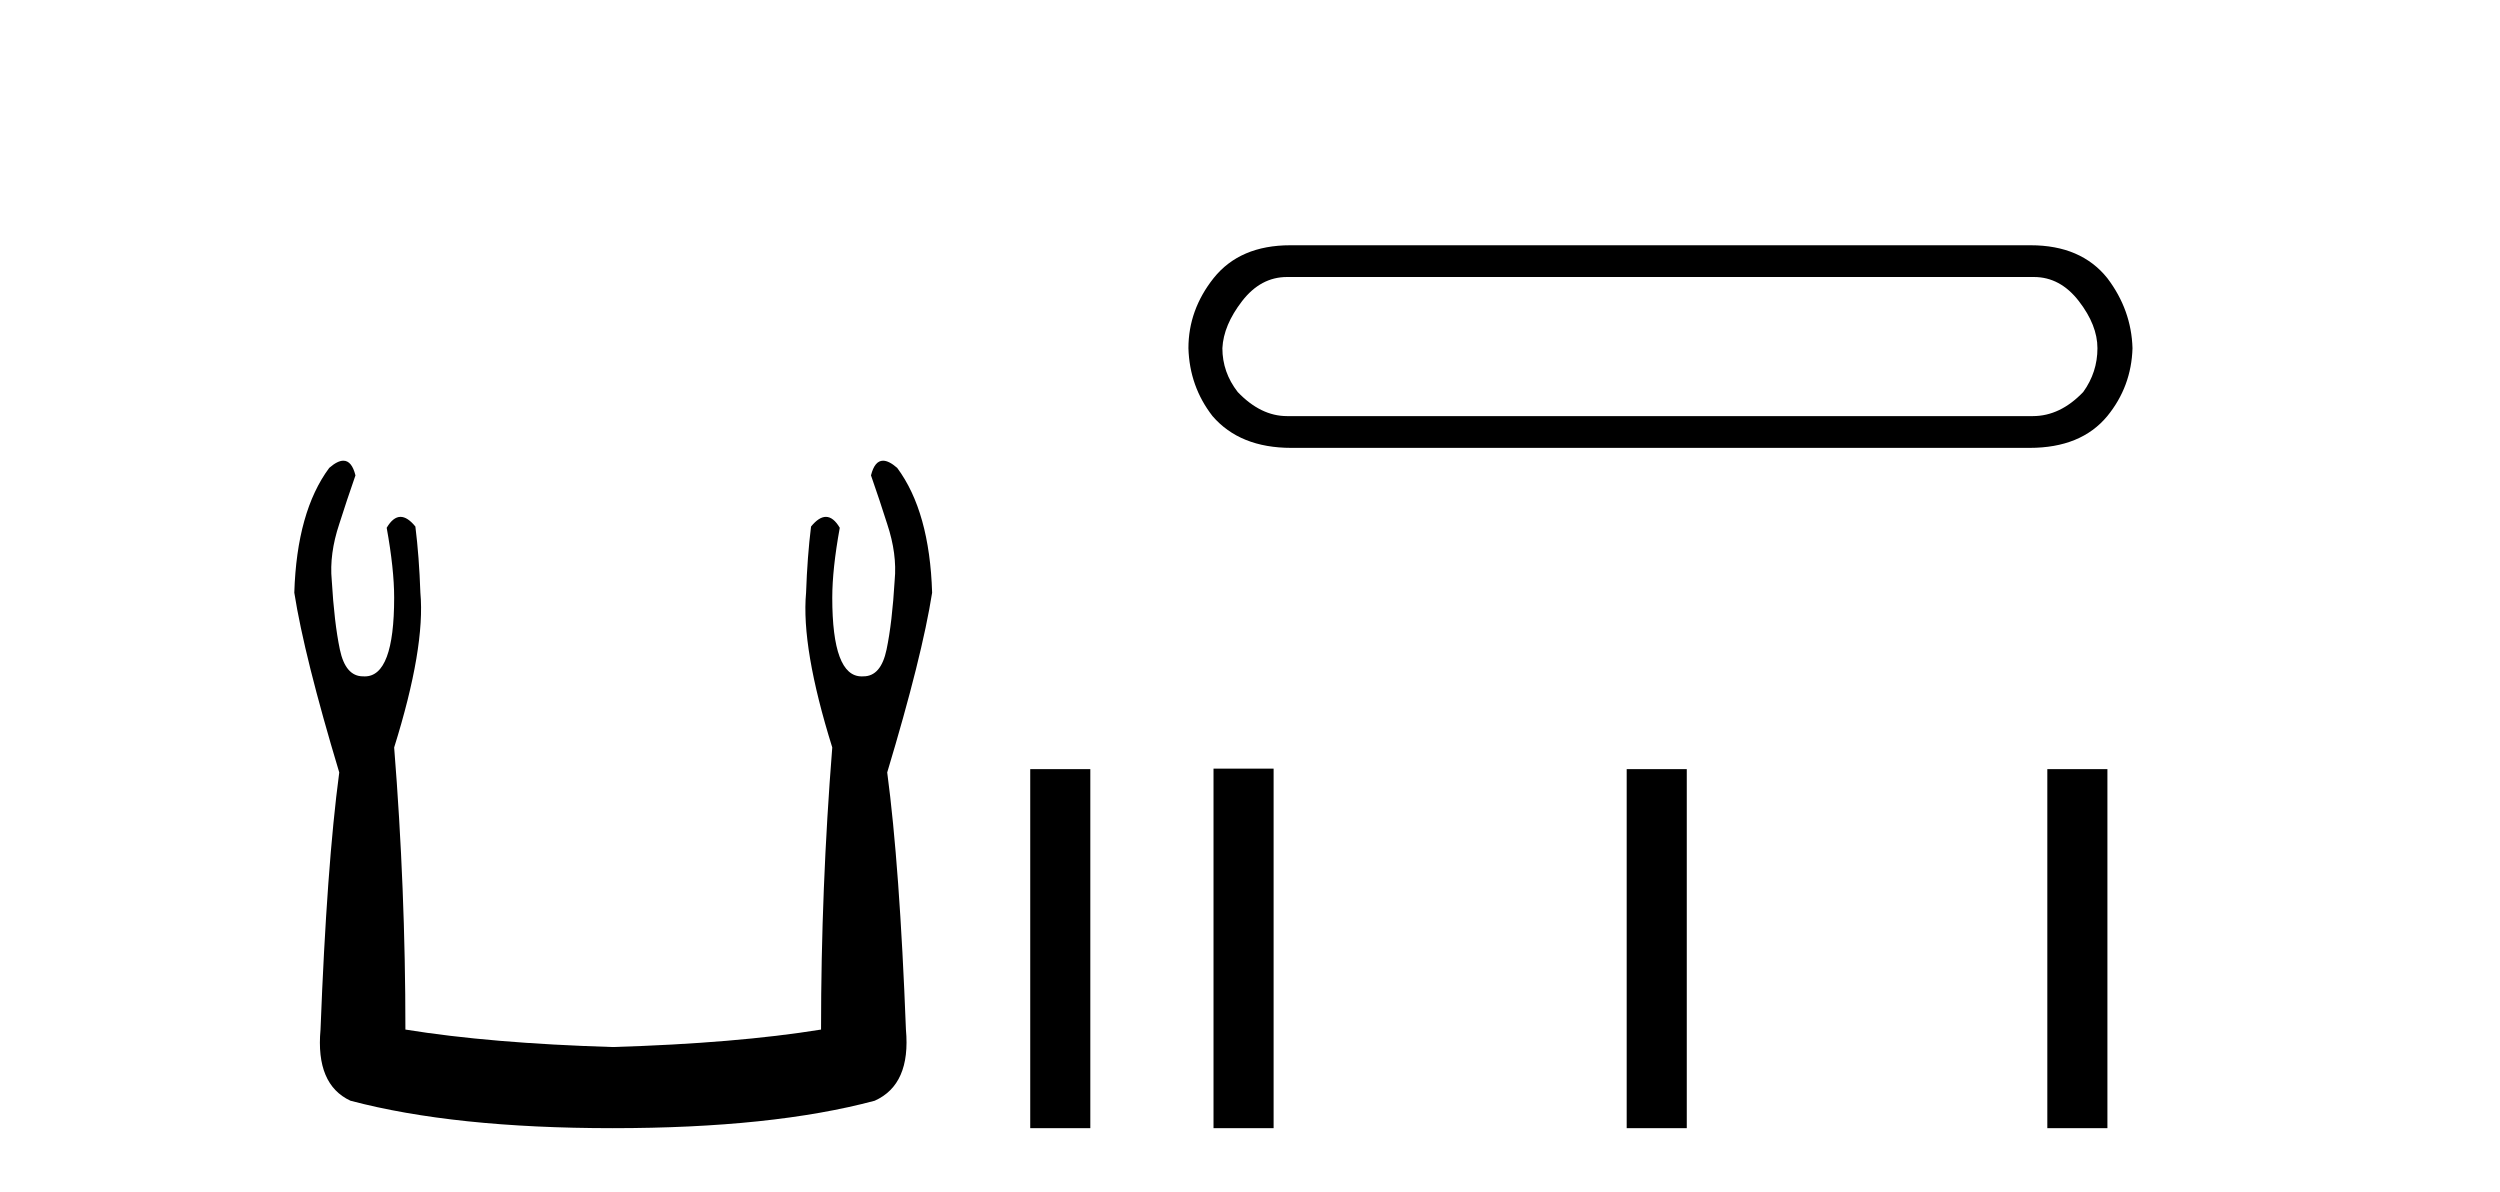
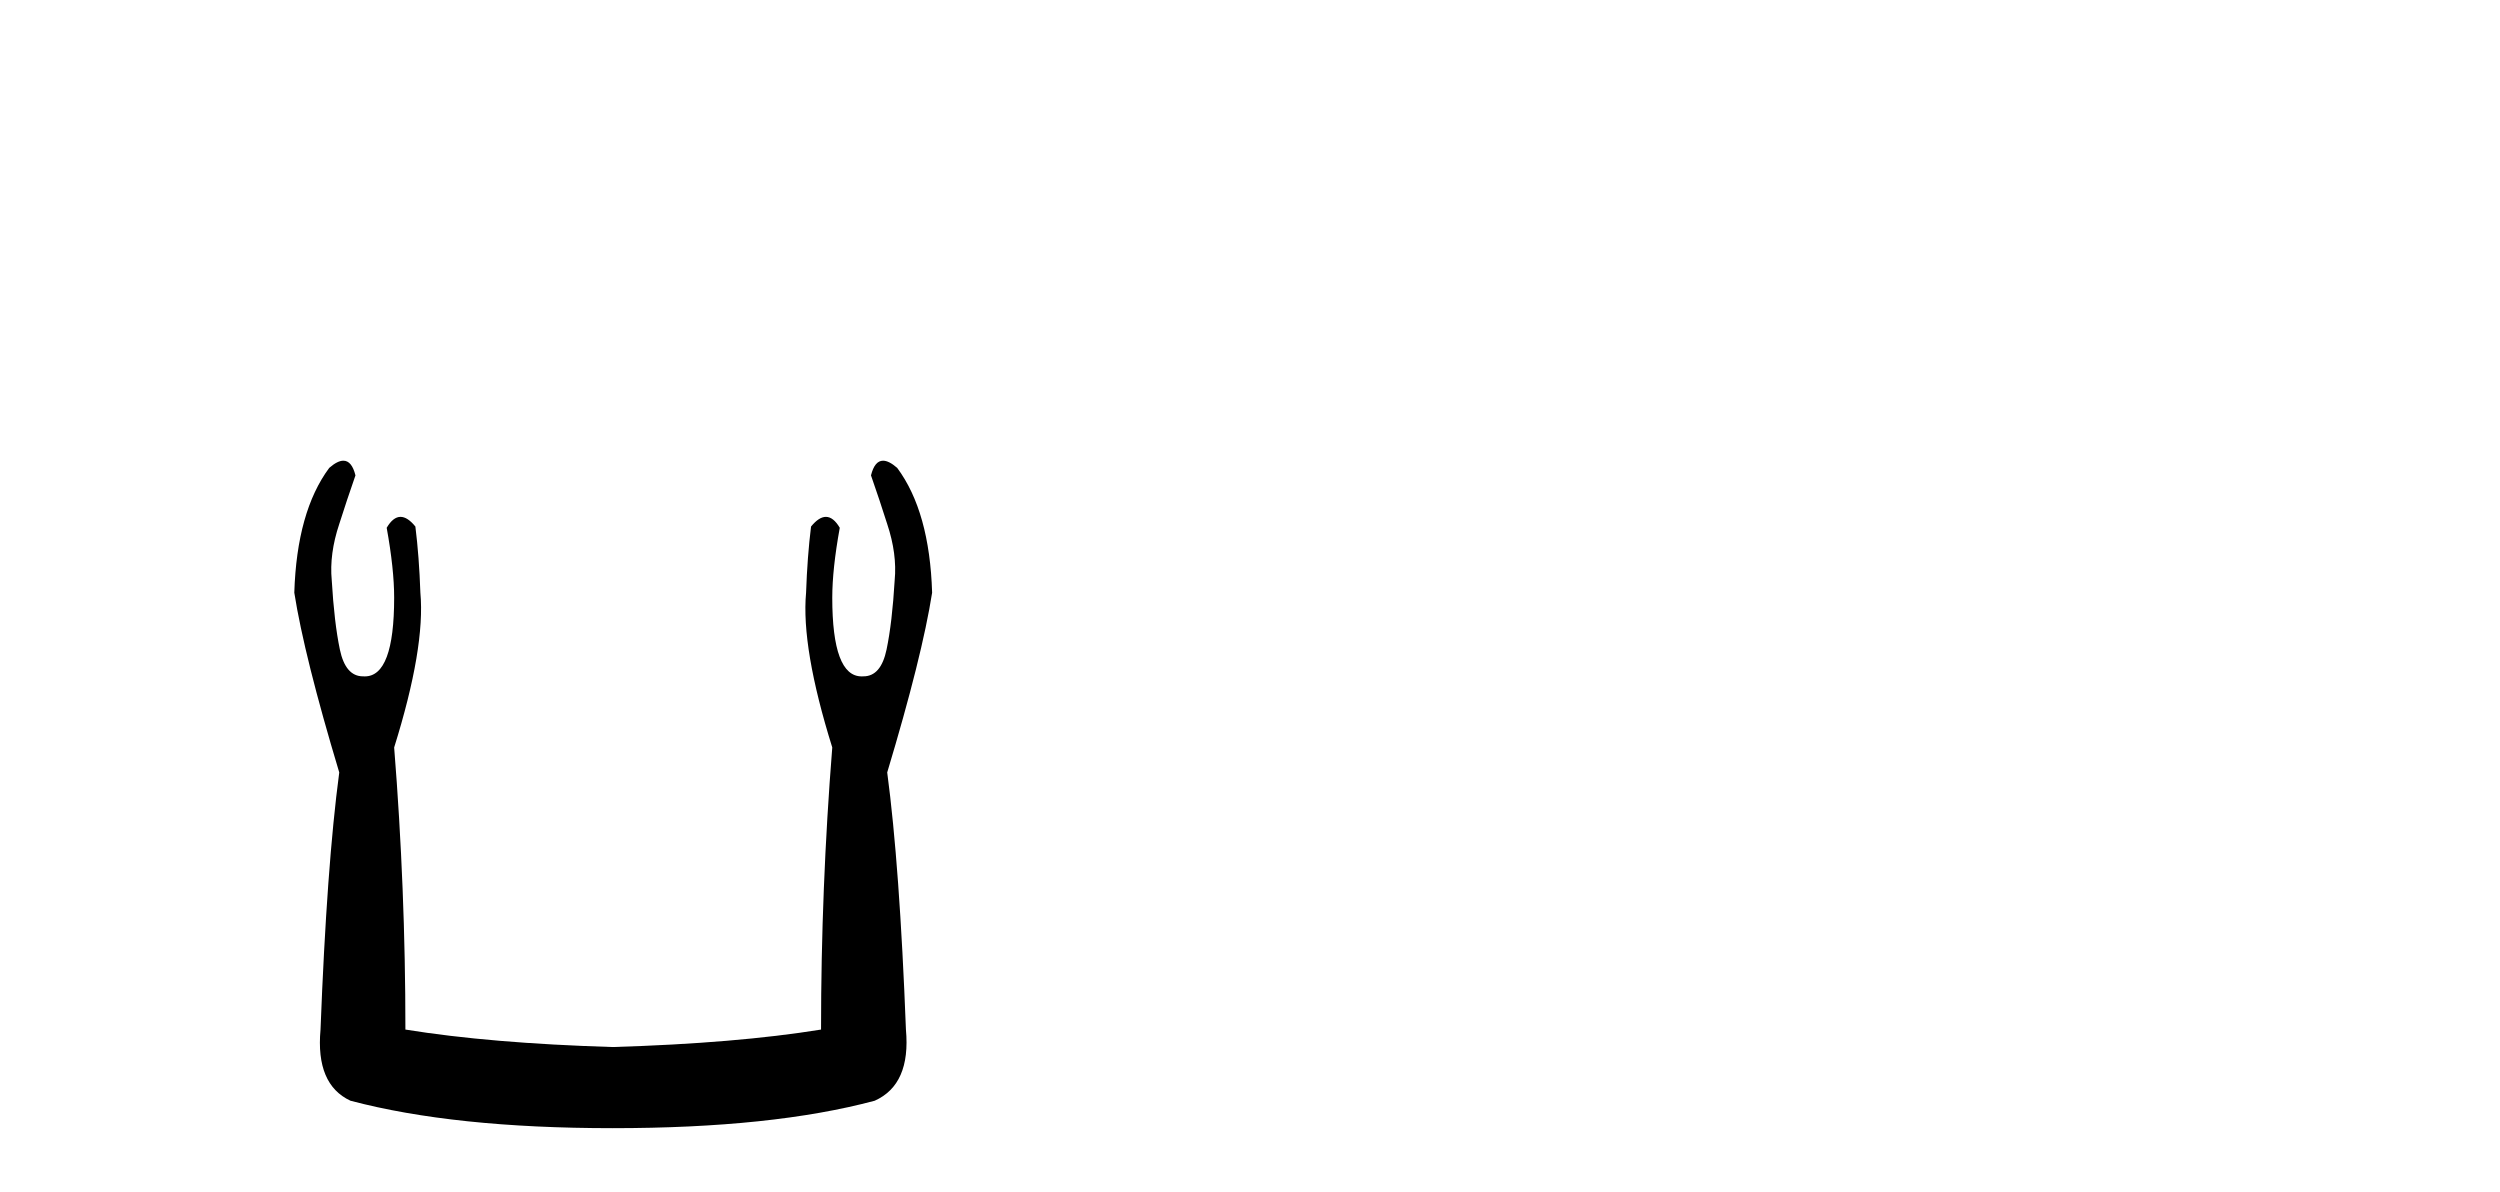
<svg xmlns="http://www.w3.org/2000/svg" width="86.0" height="41.0">
  <path d="M 11.812 15.848 Q 11.609 15.848 11.326 16.095 Q 10.21 17.598 10.124 20.389 Q 10.468 22.579 11.67 26.572 Q 11.241 29.792 11.026 35.417 Q 10.854 37.306 12.056 37.865 Q 15.62 38.809 21.073 38.809 Q 26.569 38.809 30.09 37.865 Q 31.336 37.306 31.164 35.417 Q 30.949 29.792 30.52 26.572 Q 31.722 22.579 32.065 20.389 Q 31.98 17.598 30.863 16.095 Q 30.58 15.848 30.378 15.848 Q 30.088 15.848 29.962 16.353 Q 30.262 17.212 30.52 18.027 Q 30.863 19.058 30.777 19.96 Q 30.691 21.419 30.498 22.343 Q 30.305 23.266 29.704 23.266 Q 29.672 23.268 29.641 23.268 Q 28.63 23.268 28.63 20.561 Q 28.63 19.573 28.888 18.156 Q 28.667 17.78 28.411 17.78 Q 28.171 17.78 27.9 18.113 Q 27.772 19.144 27.729 20.389 Q 27.557 22.278 28.63 25.713 Q 28.244 30.565 28.244 35.417 Q 25.324 35.89 21.073 36.018 Q 16.865 35.89 13.946 35.417 Q 13.946 30.565 13.559 25.713 Q 14.633 22.278 14.461 20.389 Q 14.418 19.144 14.289 18.113 Q 14.019 17.78 13.778 17.78 Q 13.523 17.78 13.302 18.156 Q 13.559 19.573 13.559 20.561 Q 13.559 23.268 12.549 23.268 Q 12.518 23.268 12.486 23.266 Q 11.885 23.266 11.691 22.343 Q 11.498 21.419 11.412 19.96 Q 11.326 19.058 11.67 18.027 Q 11.928 17.212 12.228 16.353 Q 12.102 15.848 11.812 15.848 Z" style="fill:#000000;stroke:none" />
-   <path d="M 35.44 26.458 L 35.44 38.809 L 37.507 38.809 L 37.507 26.458 Z" style="fill:#000000;stroke:none" />
-   <path d="M 69.967 9.529 Q 70.871 9.529 71.512 10.358 Q 72.152 11.187 72.152 11.978 Q 72.152 12.807 71.663 13.485 Q 70.871 14.314 69.93 14.314 L 44.273 14.314 Q 43.369 14.314 42.577 13.485 Q 42.05 12.807 42.05 11.978 Q 42.088 11.187 42.728 10.358 Q 43.369 9.529 44.273 9.529 ZM 44.386 8.437 Q 42.653 8.437 41.749 9.567 Q 40.882 10.66 40.882 11.978 Q 40.92 13.297 41.711 14.314 Q 42.653 15.407 44.423 15.407 L 69.817 15.407 Q 71.587 15.407 72.491 14.314 Q 73.32 13.297 73.358 11.978 Q 73.32 10.66 72.491 9.567 Q 71.587 8.437 69.854 8.437 Z" style="fill:#000000;stroke:none" />
-   <path d="M 41.745 26.441 L 41.745 38.809 L 43.812 38.809 L 43.812 26.441 ZM 55.958 26.458 L 55.958 38.809 L 58.025 38.809 L 58.025 26.458 ZM 70.428 26.458 L 70.428 38.809 L 72.495 38.809 L 72.495 26.458 Z" style="fill:#000000;stroke:none" />
</svg>